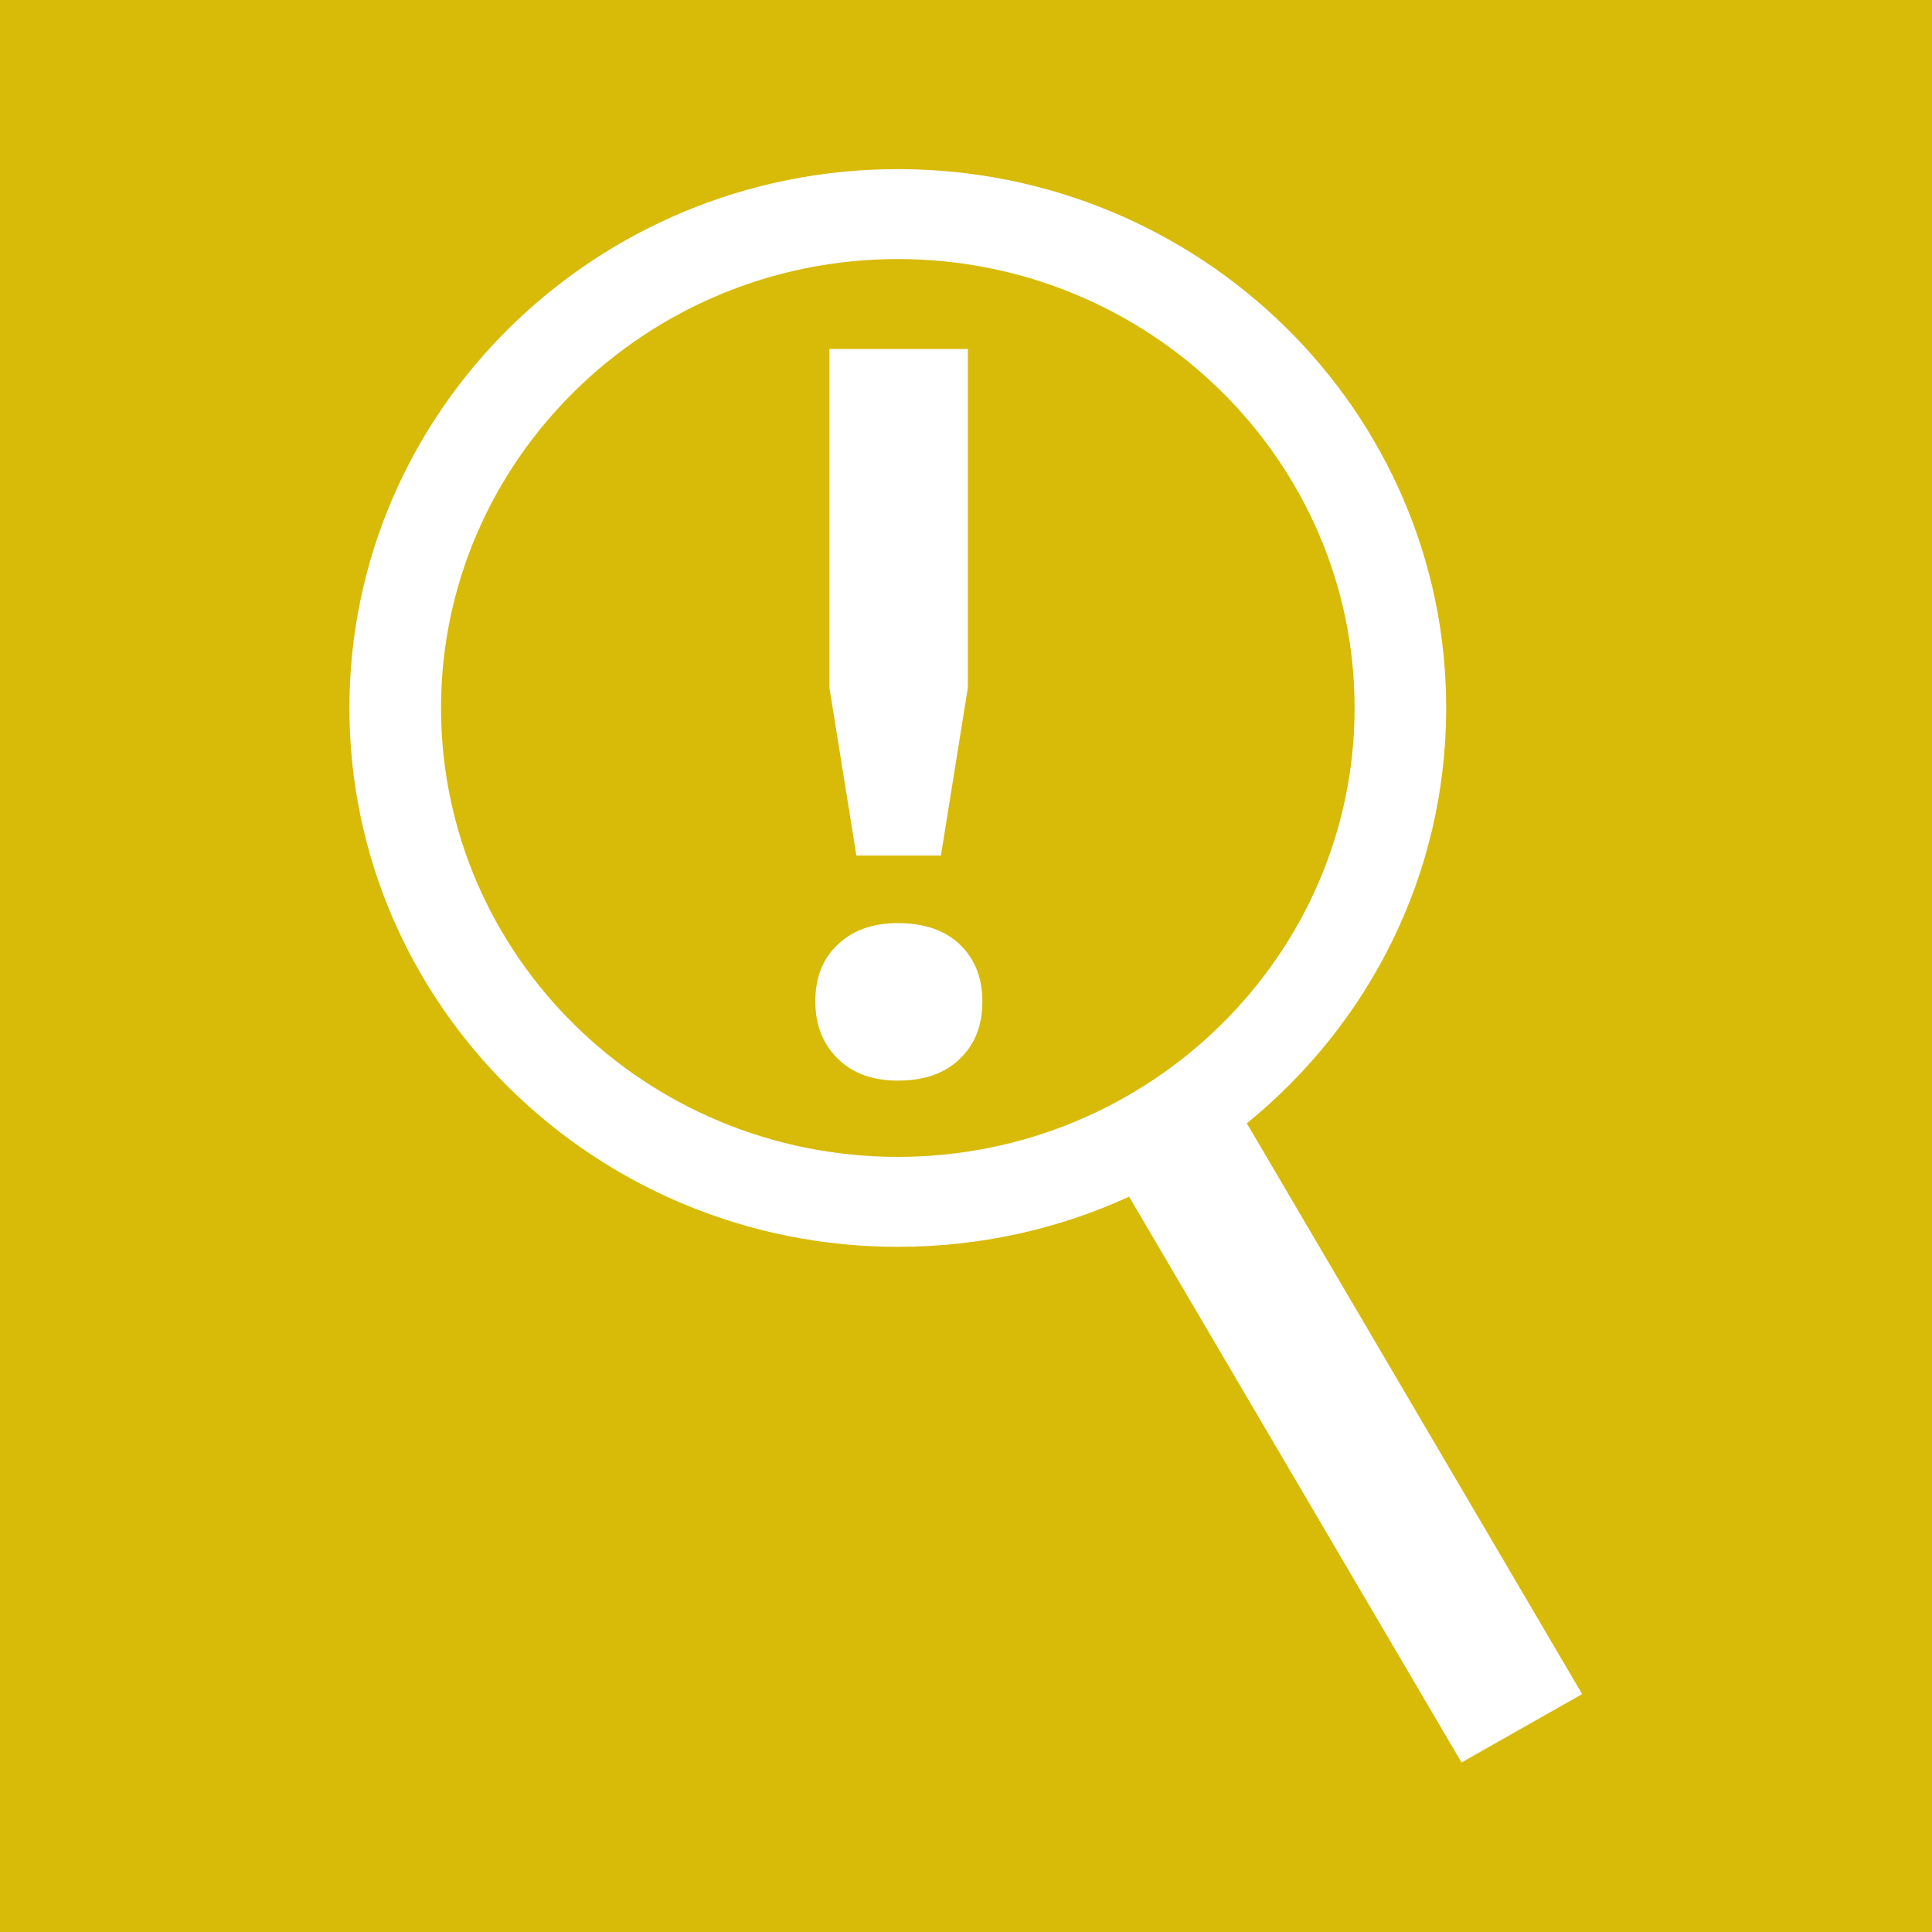
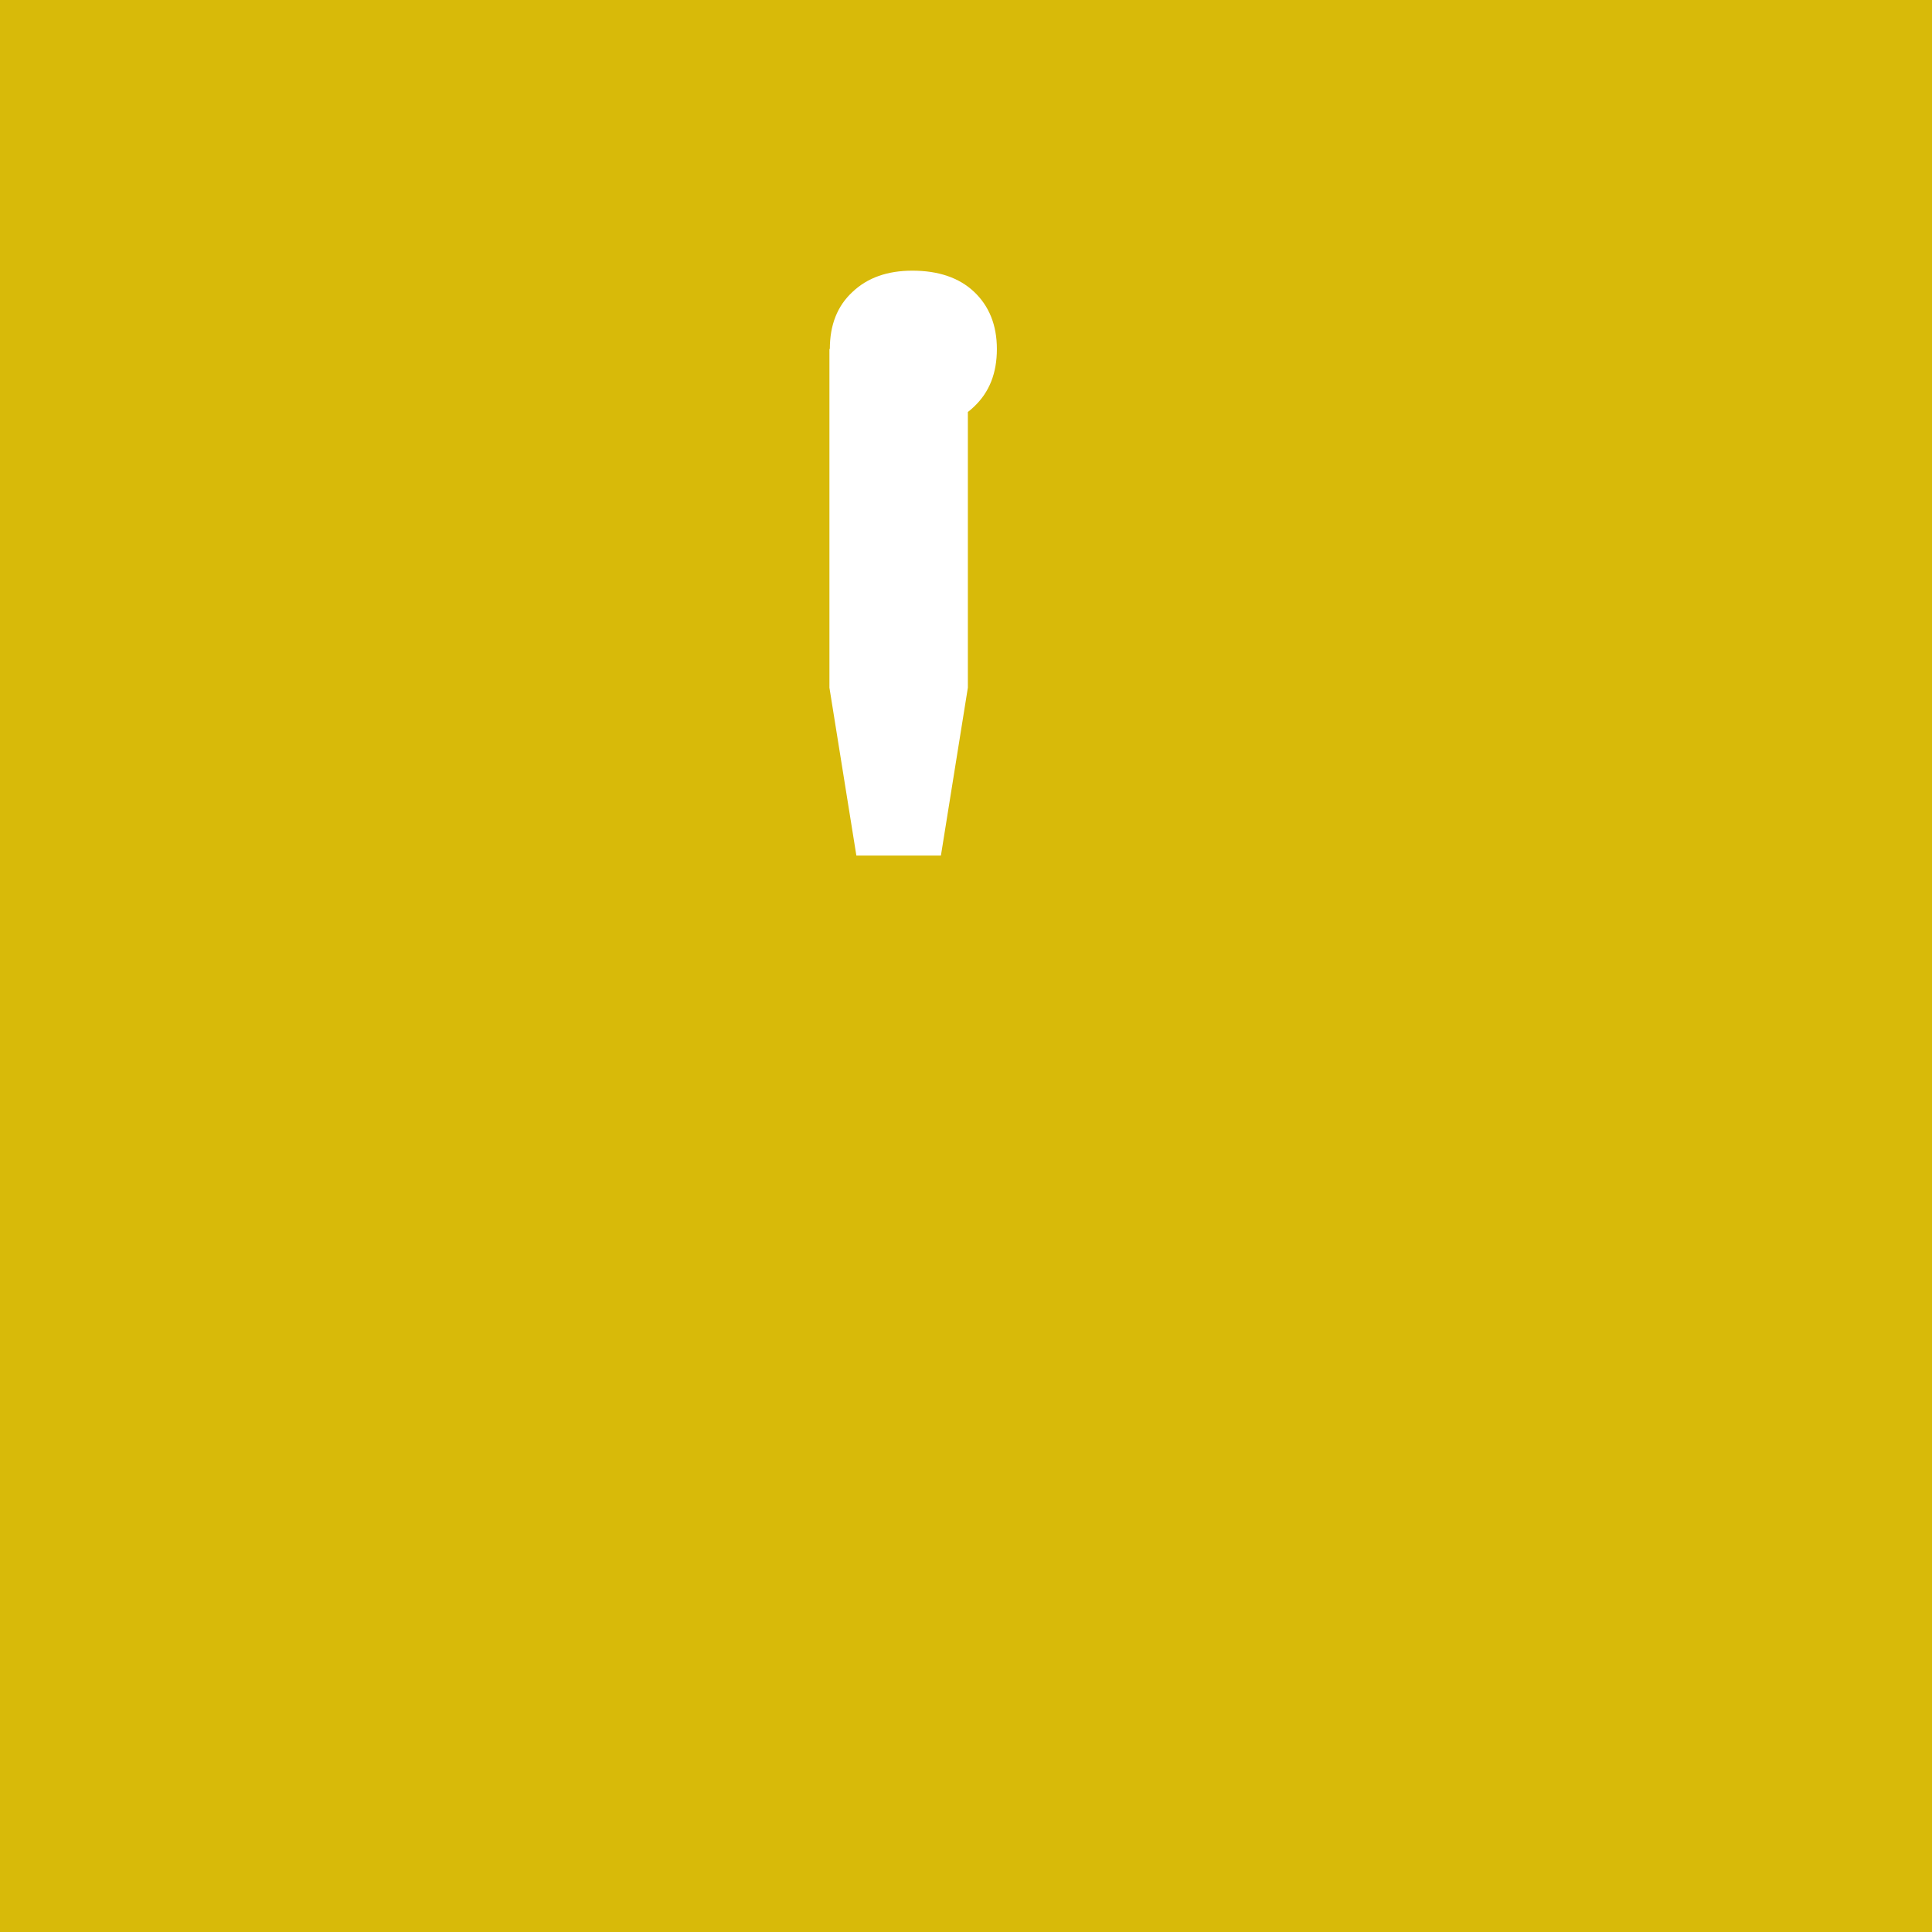
<svg xmlns="http://www.w3.org/2000/svg" xml:space="preserve" width="1.772in" height="1.772in" version="1.1" style="shape-rendering:geometricPrecision; text-rendering:geometricPrecision; image-rendering:optimizeQuality; fill-rule:evenodd; clip-rule:evenodd" viewBox="0 0 46.61 46.61">
  <defs>
    <style type="text/css">
   
    .fil0 {fill:#D8BA09}
    .fil1 {fill:white;fill-rule:nonzero}
   
  </style>
  </defs>
  <g id="Layer_x0020_1">
    <rect class="fil0" width="46.61" height="46.61" />
-     <path class="fil1" d="M10.64 17.08c0,-5.97 4.95,-10.83 11.02,-10.83 6.08,0 11.02,4.86 11.02,10.83 0,5.97 -4.95,10.83 -11.02,10.83 -6.08,0 -11.02,-4.86 -11.02,-10.83zm19.44 10.02c2.94,-2.39 4.81,-5.99 4.81,-10.02 0,-7.17 -5.93,-13 -13.23,-13 -7.3,0 -13.23,5.83 -13.23,13 0,7.17 5.93,13 13.23,13 1.99,0 3.88,-0.43 5.58,-1.21l8.02 13.65 2.91 -1.65 -8.09 -13.77z" />
-     <path class="fil1" d="M20.02 8.42l3.33 0 0 8.17 -0.65 4.05 -2.04 0 -0.65 -4.05 0 -8.17zm-0.35 15.74c0,-0.58 0.18,-1.04 0.55,-1.38 0.36,-0.34 0.84,-0.51 1.44,-0.51 0.63,0 1.13,0.17 1.49,0.51 0.36,0.34 0.55,0.8 0.55,1.38 0,0.58 -0.18,1.04 -0.55,1.39 -0.36,0.35 -0.86,0.52 -1.49,0.52 -0.6,0 -1.08,-0.17 -1.44,-0.52 -0.36,-0.35 -0.55,-0.81 -0.55,-1.39z" />
+     <path class="fil1" d="M20.02 8.42l3.33 0 0 8.17 -0.65 4.05 -2.04 0 -0.65 -4.05 0 -8.17zc0,-0.58 0.18,-1.04 0.55,-1.38 0.36,-0.34 0.84,-0.51 1.44,-0.51 0.63,0 1.13,0.17 1.49,0.51 0.36,0.34 0.55,0.8 0.55,1.38 0,0.58 -0.18,1.04 -0.55,1.39 -0.36,0.35 -0.86,0.52 -1.49,0.52 -0.6,0 -1.08,-0.17 -1.44,-0.52 -0.36,-0.35 -0.55,-0.81 -0.55,-1.39z" />
  </g>
</svg>